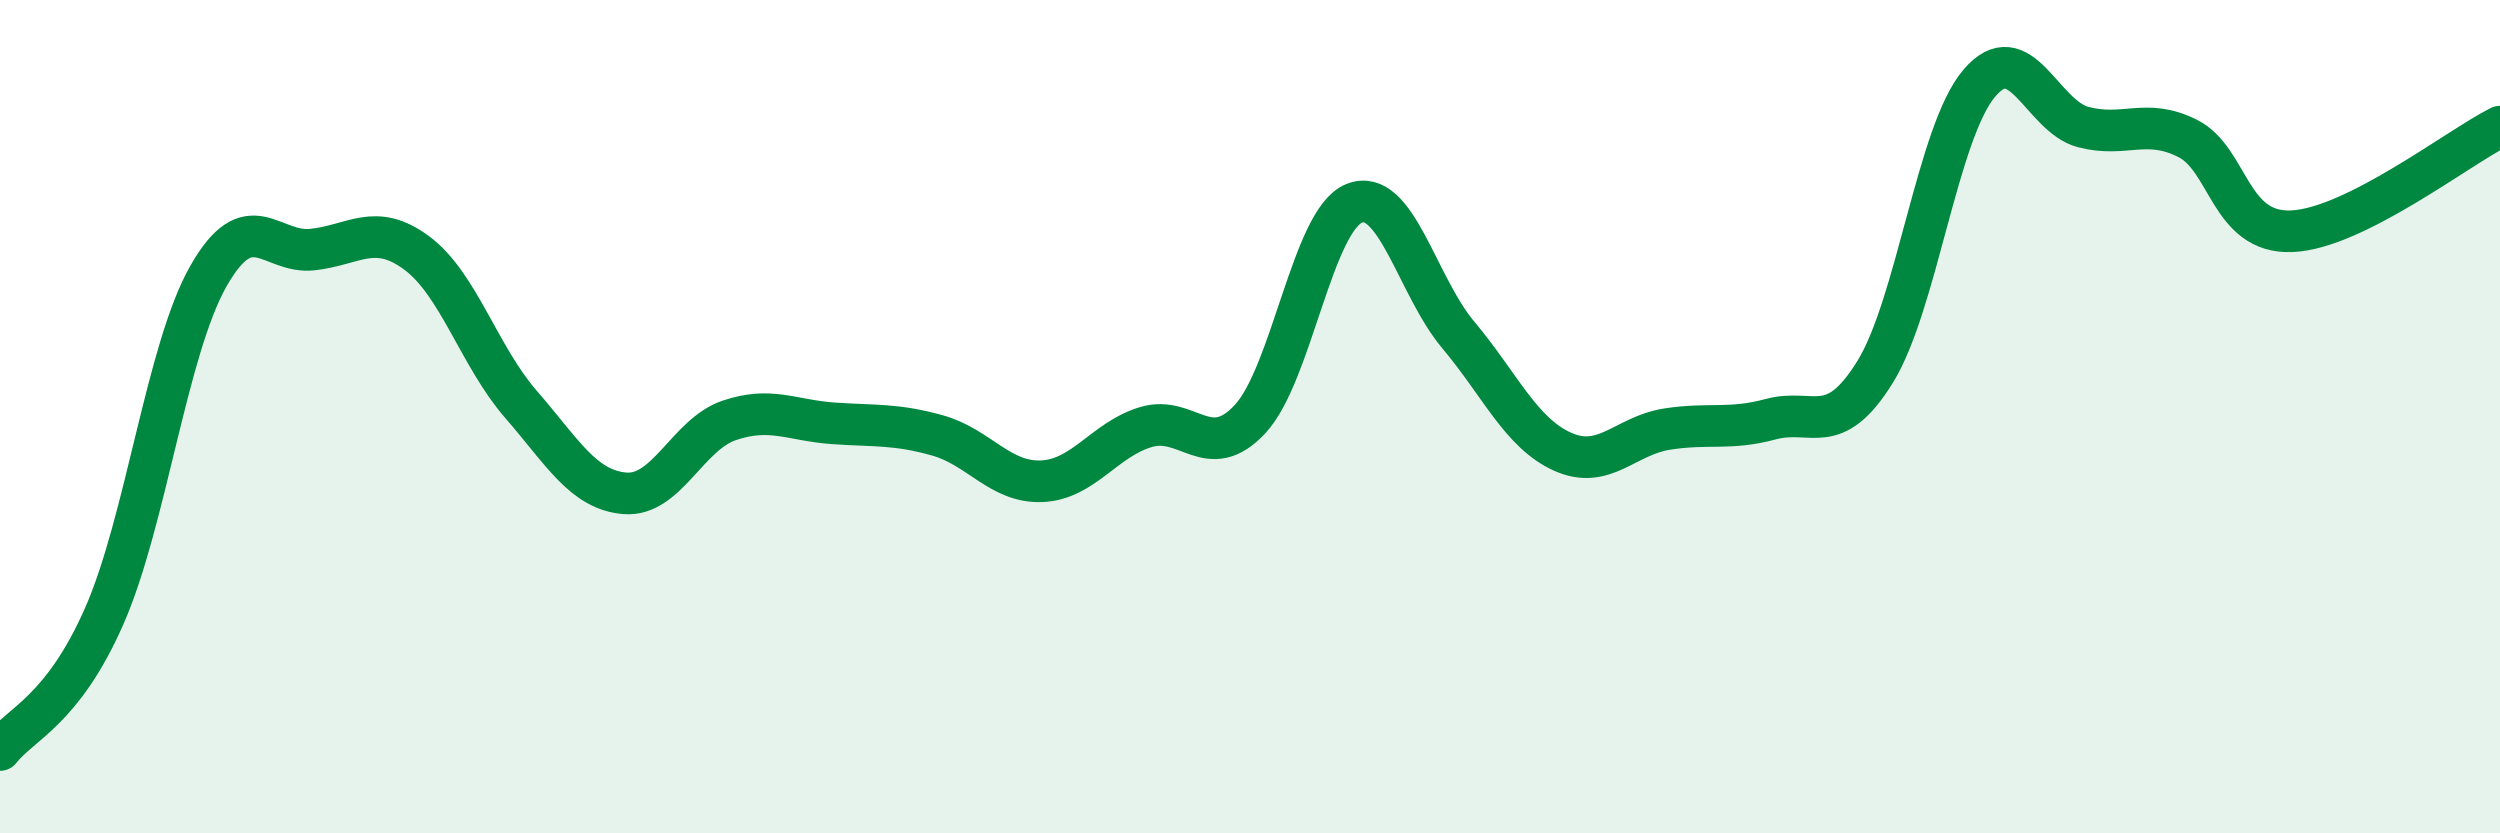
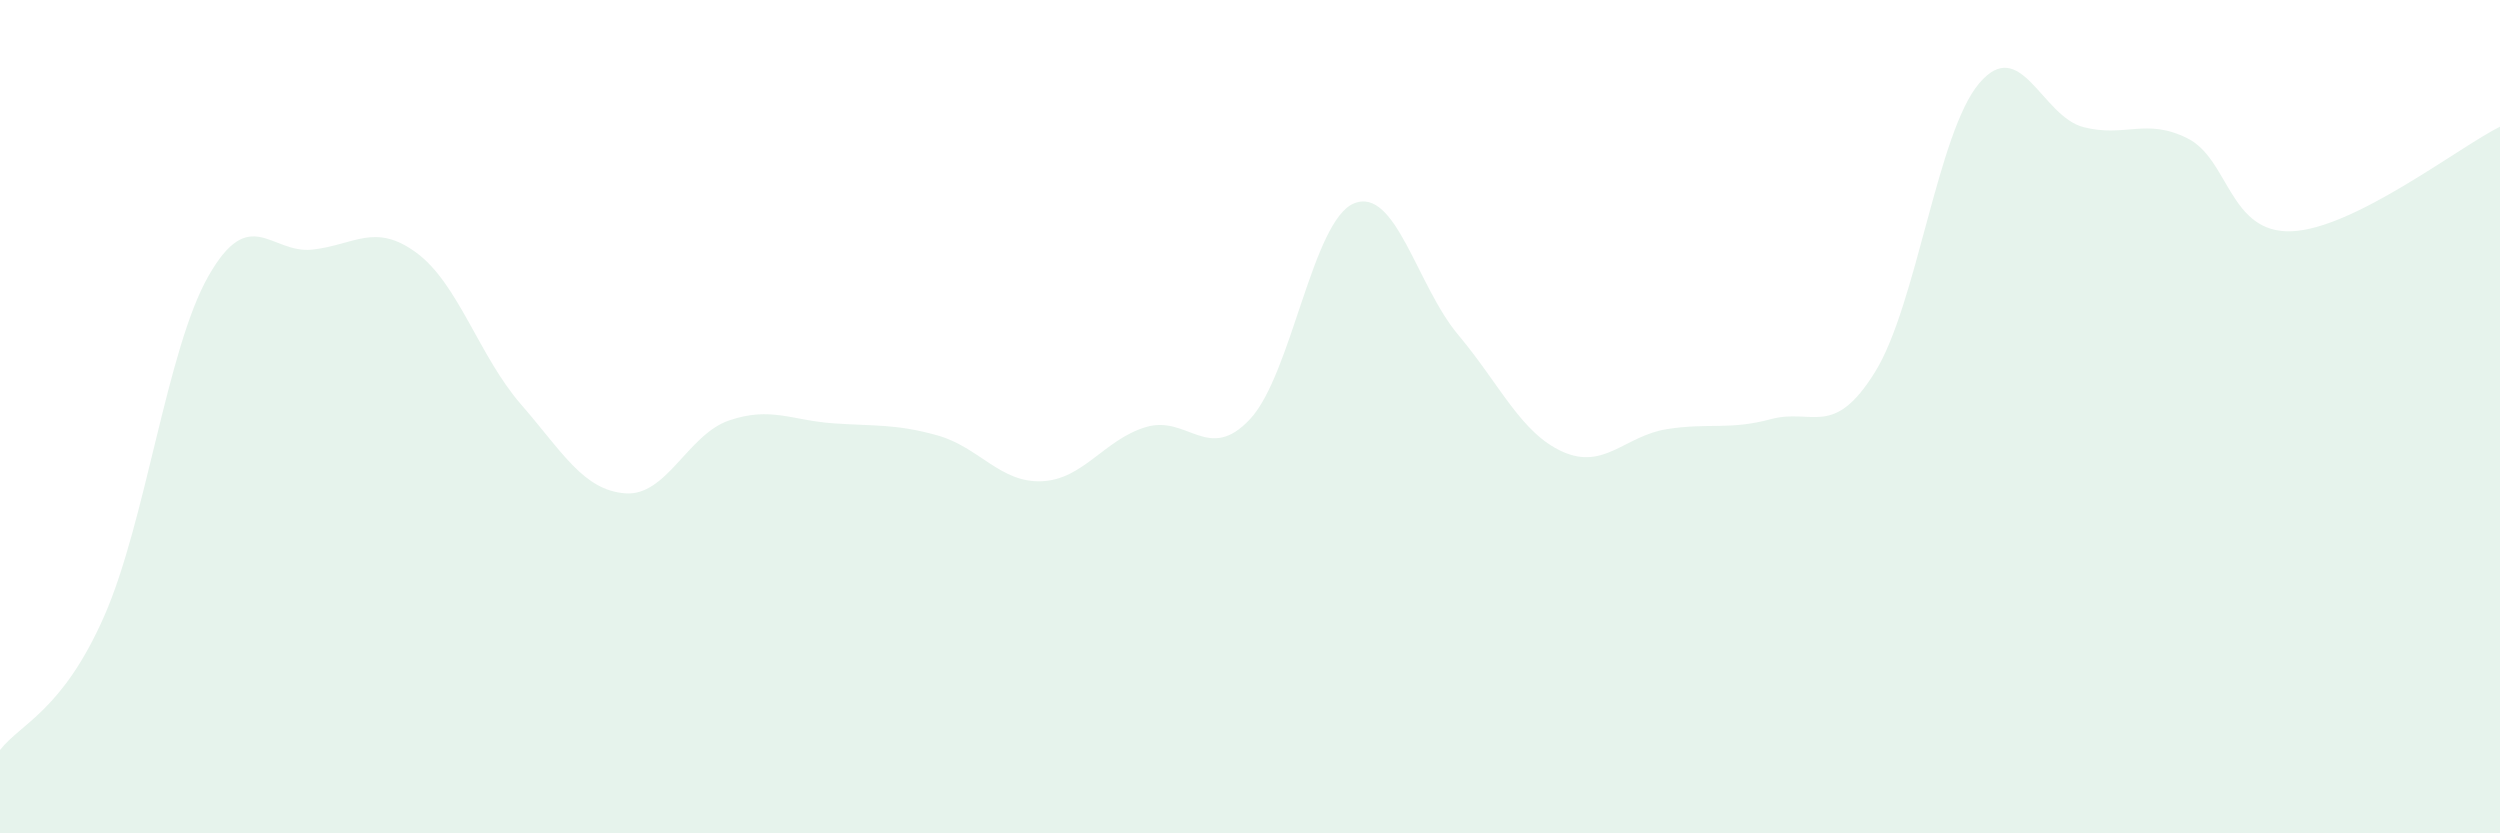
<svg xmlns="http://www.w3.org/2000/svg" width="60" height="20" viewBox="0 0 60 20">
  <path d="M 0,18 C 0.5,17.36 1.5,17.06 2.5,14.79 C 3.5,12.52 4,8.39 5,6.63 C 6,4.87 6.5,6.1 7.5,5.99 C 8.5,5.88 9,5.33 10,6.07 C 11,6.81 11.5,8.55 12.5,9.7 C 13.5,10.85 14,11.76 15,11.84 C 16,11.92 16.5,10.43 17.5,10.09 C 18.5,9.75 19,10.09 20,10.16 C 21,10.23 21.5,10.17 22.5,10.45 C 23.5,10.73 24,11.59 25,11.55 C 26,11.51 26.5,10.55 27.5,10.25 C 28.5,9.95 29,11.13 30,10.06 C 31,8.99 31.5,5.28 32.5,4.88 C 33.5,4.48 34,6.85 35,8.04 C 36,9.23 36.5,10.39 37.5,10.84 C 38.5,11.29 39,10.46 40,10.3 C 41,10.14 41.5,10.33 42.5,10.06 C 43.5,9.79 44,10.54 45,8.93 C 46,7.32 46.5,3.18 47.5,2 C 48.5,0.82 49,2.79 50,3.05 C 51,3.31 51.5,2.82 52.5,3.32 C 53.5,3.82 53.5,5.61 55,5.55 C 56.5,5.49 59,3.54 60,3.04L60 20L0 20Z" fill="#008740" opacity="0.1" stroke-linecap="round" stroke-linejoin="round" />
-   <path d="M 0,18 C 0.5,17.36 1.5,17.06 2.5,14.79 C 3.5,12.52 4,8.39 5,6.63 C 6,4.87 6.5,6.1 7.5,5.99 C 8.5,5.88 9,5.33 10,6.07 C 11,6.81 11.5,8.55 12.5,9.7 C 13.5,10.85 14,11.76 15,11.84 C 16,11.92 16.5,10.43 17.5,10.09 C 18.5,9.75 19,10.09 20,10.16 C 21,10.23 21.5,10.17 22.5,10.45 C 23.5,10.73 24,11.59 25,11.55 C 26,11.51 26.5,10.55 27.5,10.25 C 28.5,9.95 29,11.13 30,10.06 C 31,8.99 31.5,5.28 32.5,4.88 C 33.5,4.48 34,6.85 35,8.04 C 36,9.23 36.5,10.39 37.5,10.84 C 38.5,11.29 39,10.46 40,10.3 C 41,10.14 41.5,10.33 42.5,10.06 C 43.5,9.79 44,10.54 45,8.93 C 46,7.32 46.5,3.18 47.5,2 C 48.5,0.82 49,2.79 50,3.05 C 51,3.31 51.5,2.82 52.5,3.32 C 53.5,3.82 53.5,5.61 55,5.55 C 56.5,5.49 59,3.54 60,3.04" stroke="#008740" stroke-width="1" fill="none" stroke-linecap="round" stroke-linejoin="round" />
</svg>